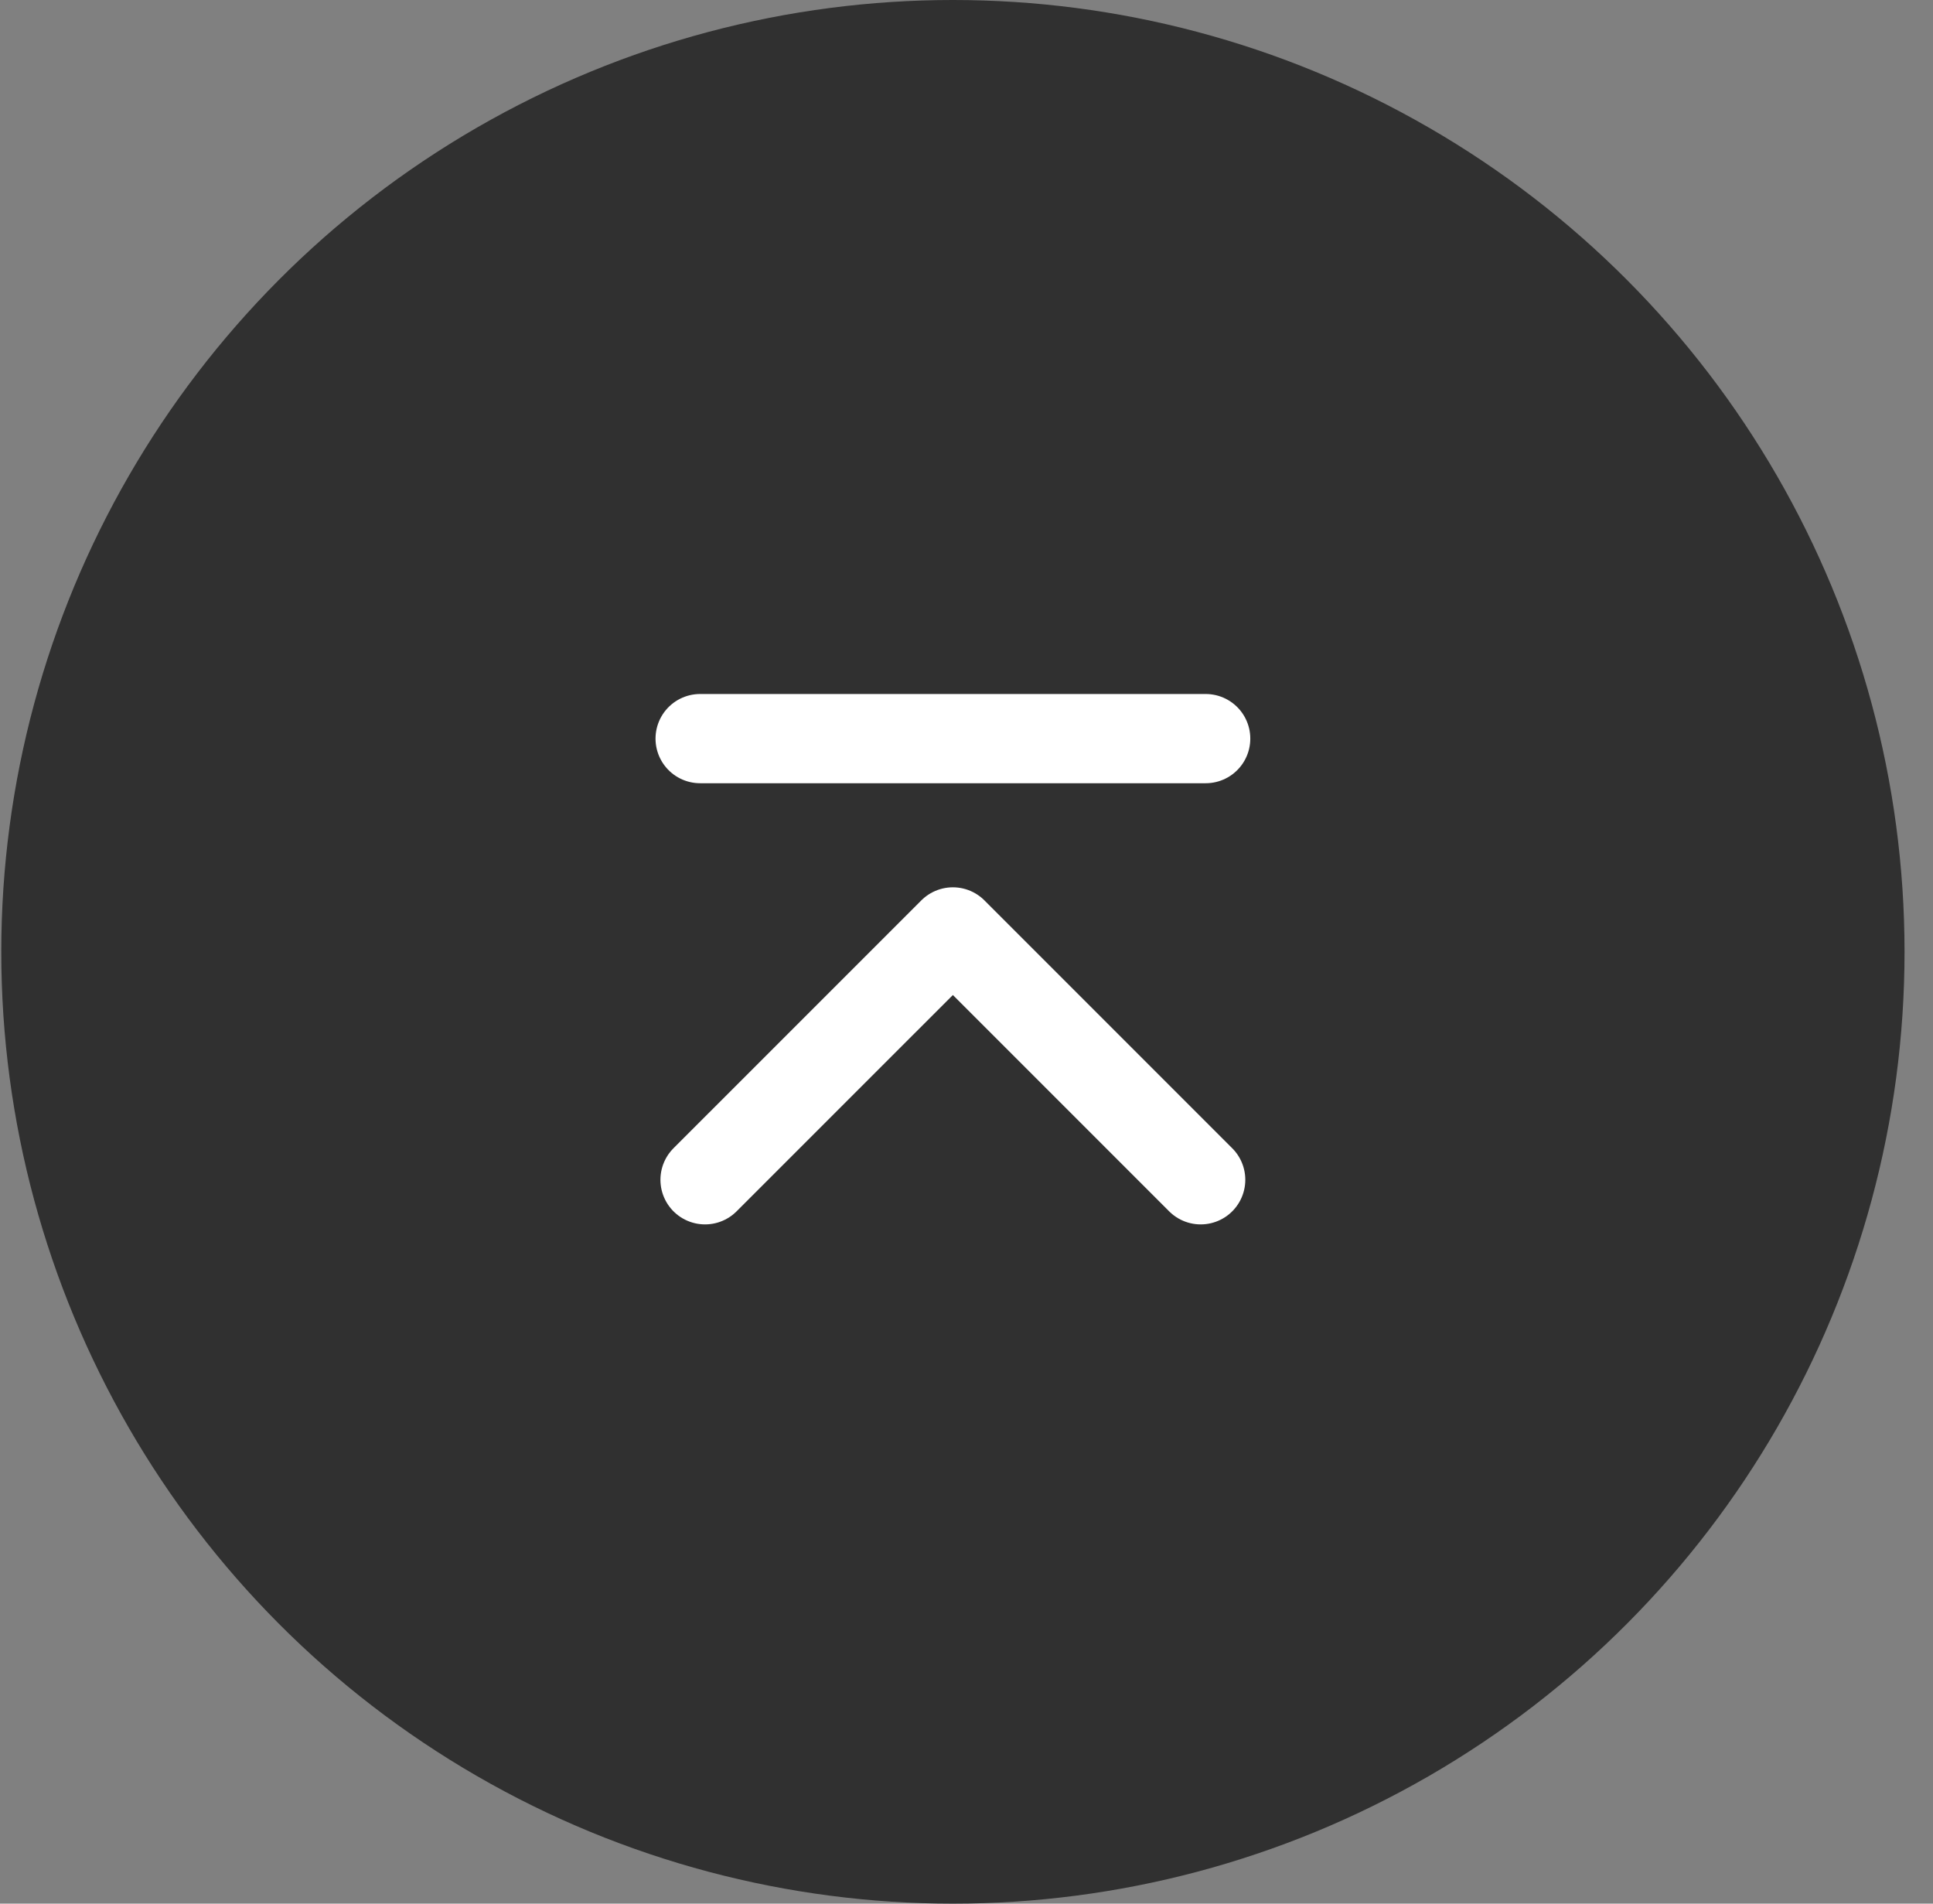
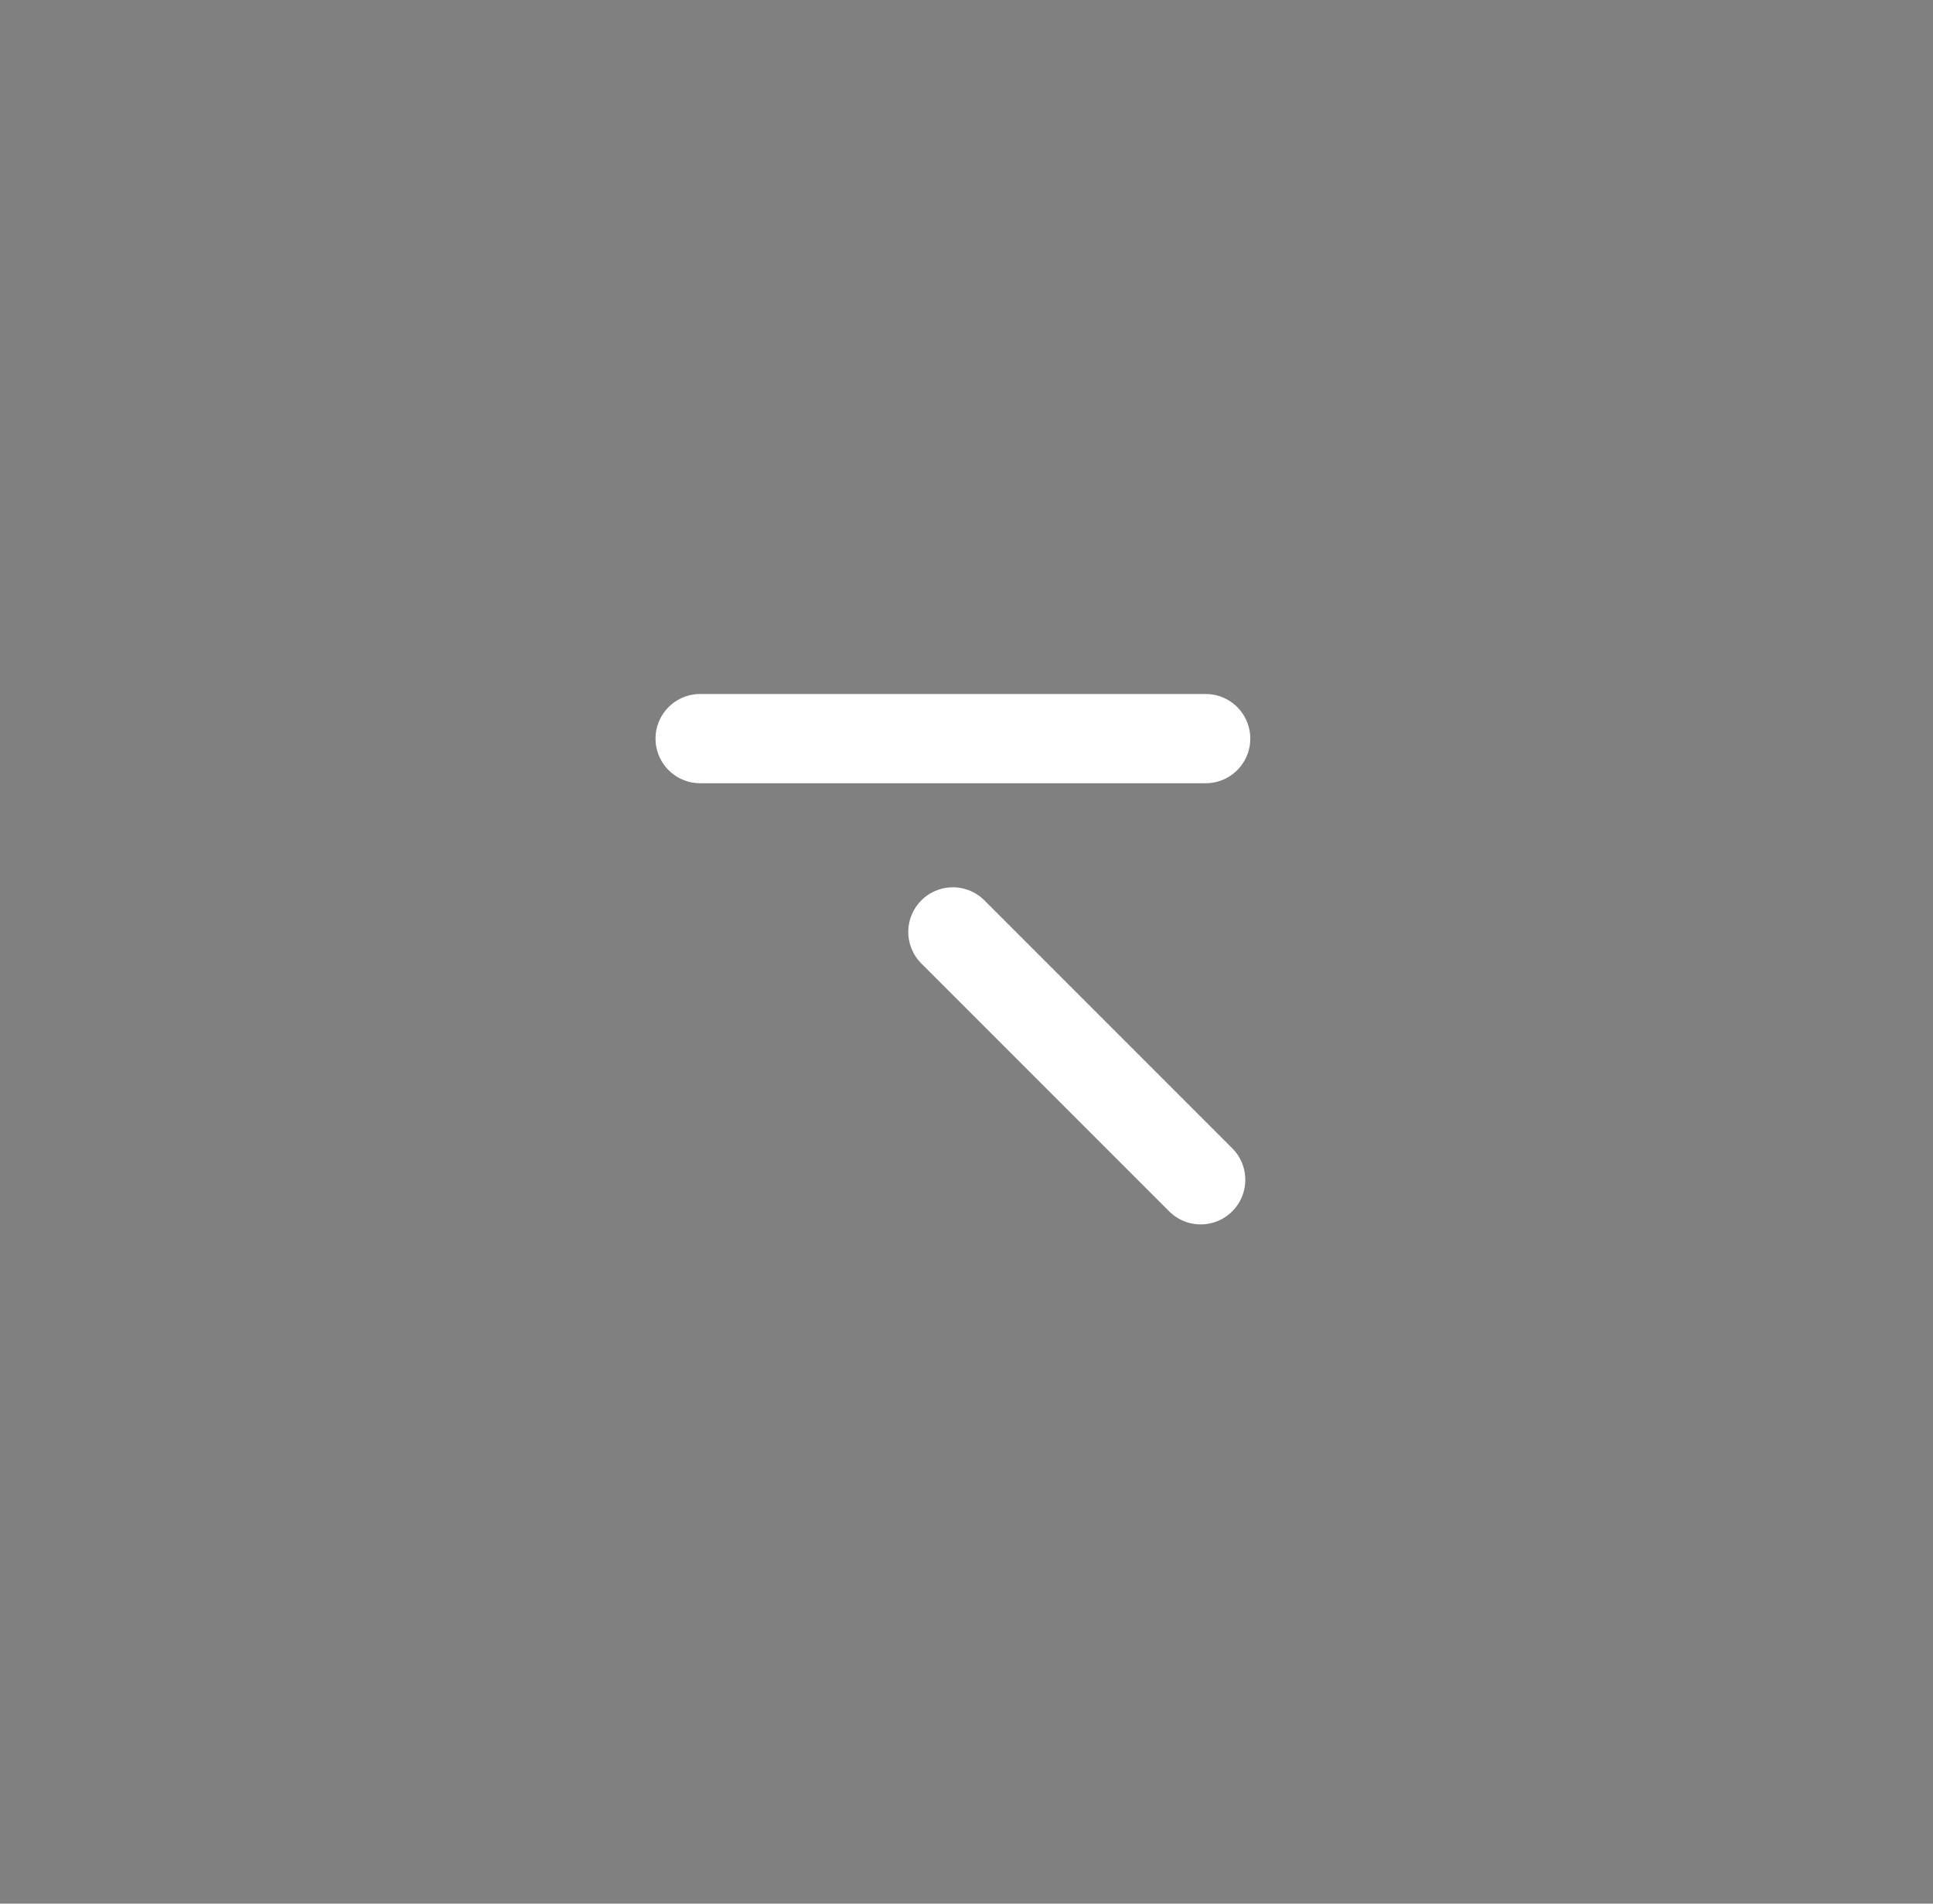
<svg xmlns="http://www.w3.org/2000/svg" width="65" height="64" viewBox="0 0 65 64" fill="none">
  <rect x="0" y="0" width="65" height="64" fill="#808080" stroke="none" />
-   <circle cx="32.043" cy="32" r="32" fill="#303030" />
-   <path d="M40.375 39.664L32.042 31.331L23.708 39.664" stroke="white" stroke-width="3" stroke-linecap="round" stroke-linejoin="round" />
+   <path d="M40.375 39.664L32.042 31.331" stroke="white" stroke-width="3" stroke-linecap="round" stroke-linejoin="round" />
  <line x1="23.543" y1="24.832" x2="40.543" y2="24.832" stroke="white" stroke-width="3" stroke-linecap="round" />
</svg>